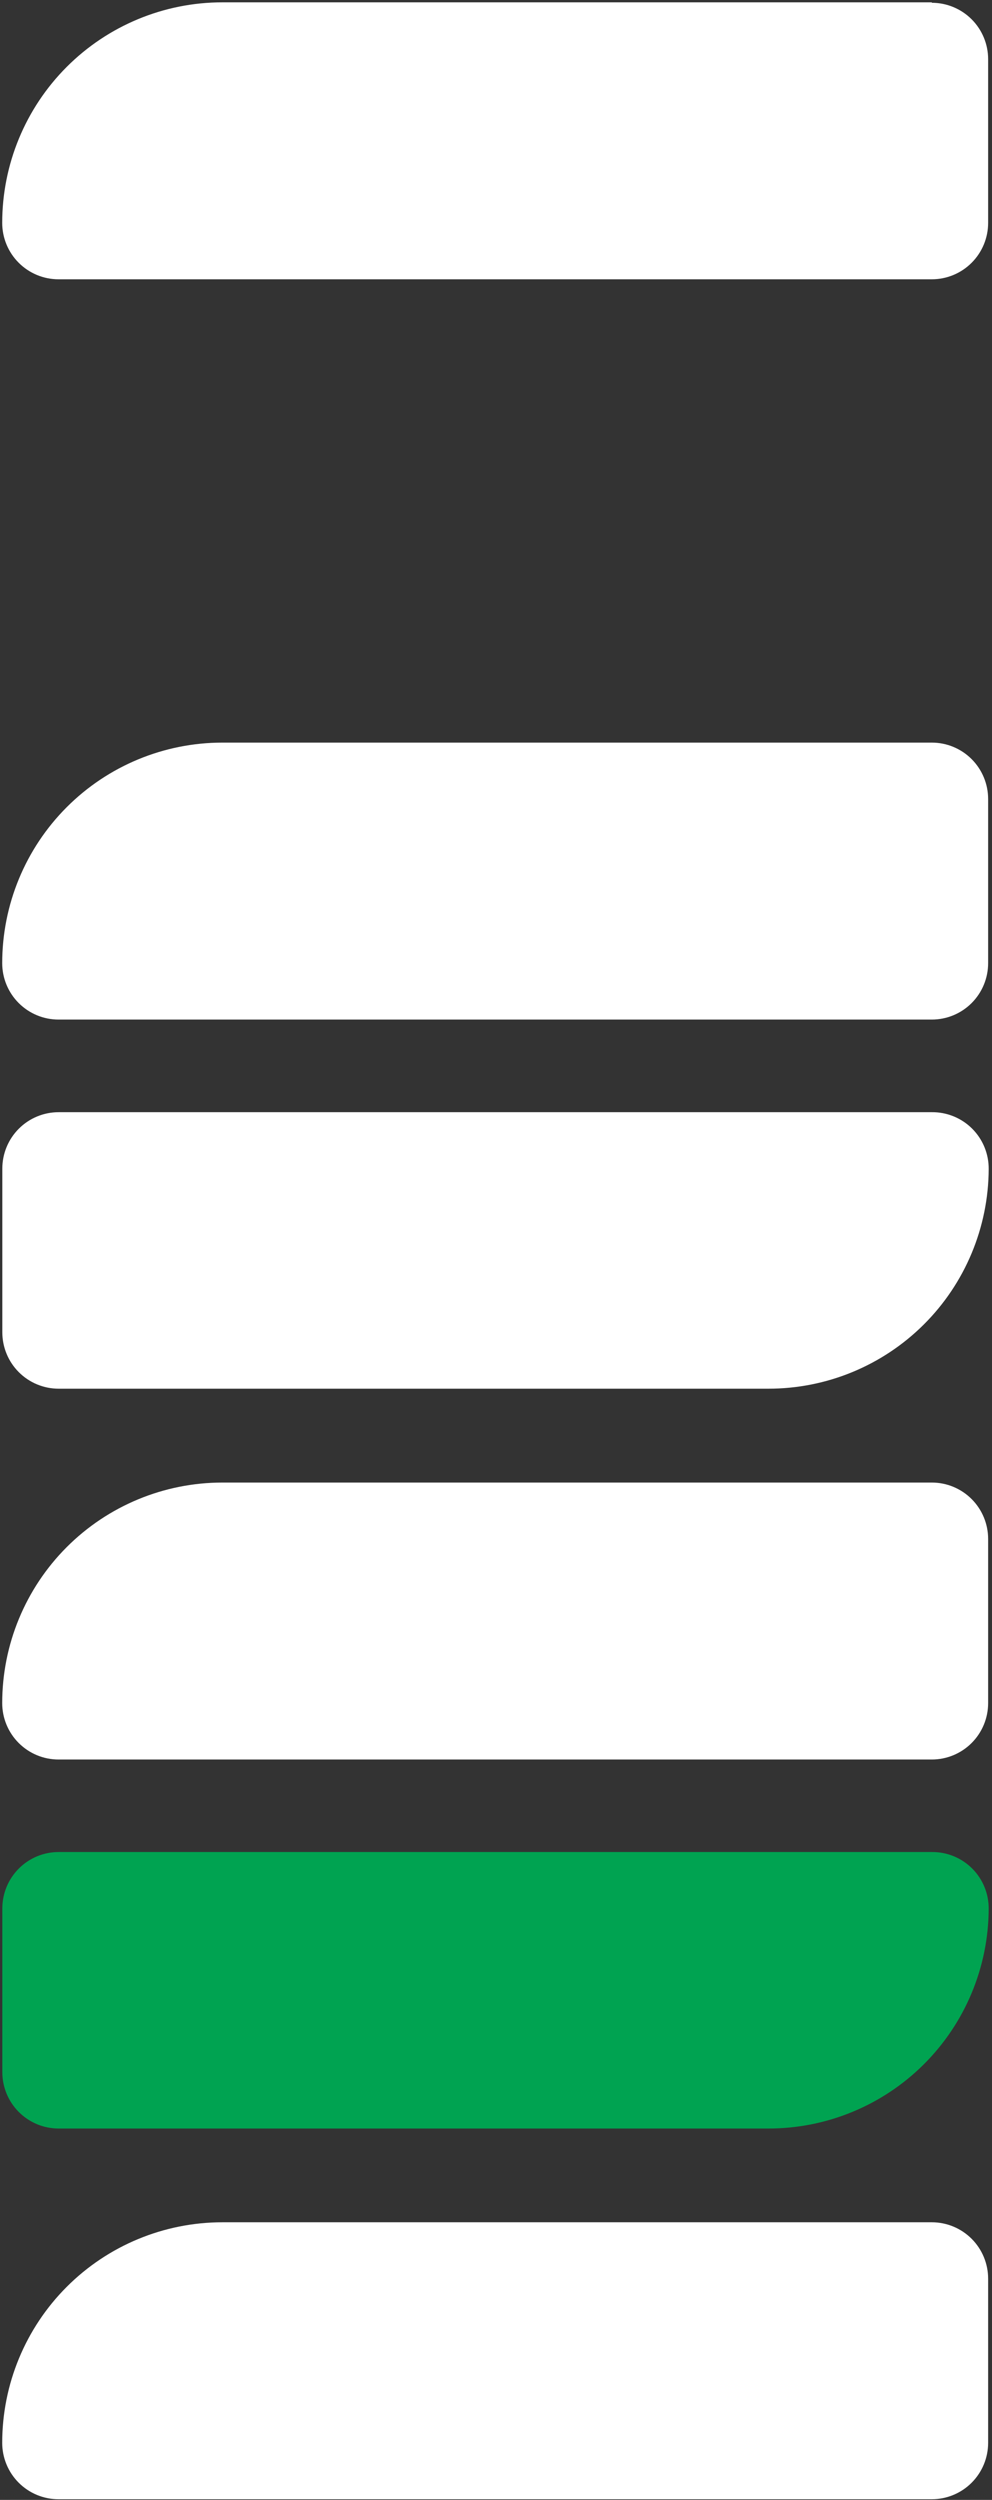
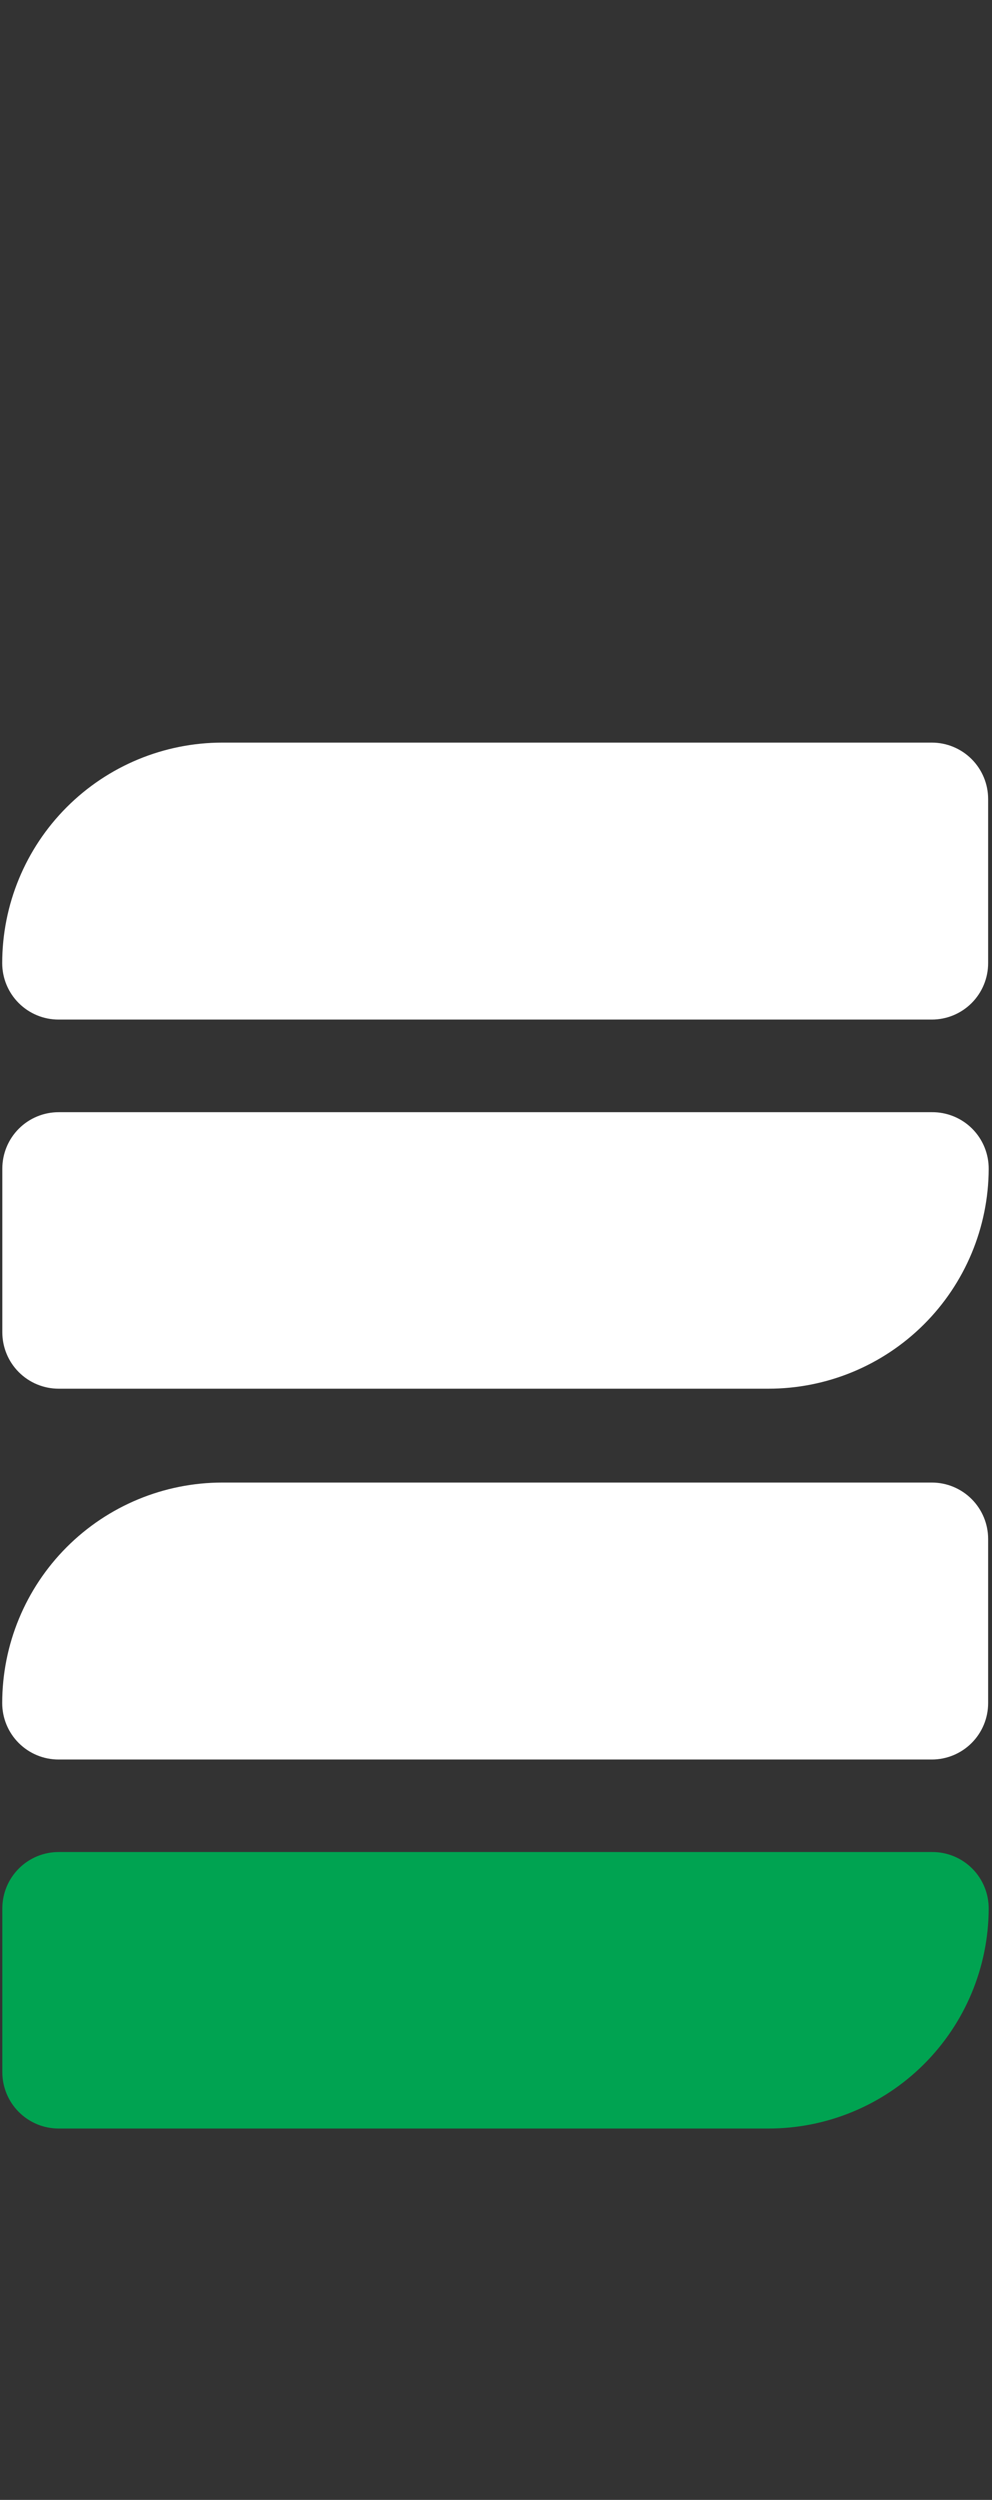
<svg xmlns="http://www.w3.org/2000/svg" fill="none" height="330" viewBox="0 0 131 330" width="131">
  <rect x="0" y="0" width="131" height="330" fill="#333333" stroke="none" />
  <g fill="#fff">
    <path d="m7.742 134.589h115.311c1.972 0 3.863-.784 5.258-2.18 1.394-1.397 2.178-3.291 2.178-5.266v-21.668c0-1.974-.784-3.868-2.178-5.265-1.395-1.396-3.286-2.181-5.258-2.181h-93.688c-7.711 0-15.105 3.068-20.558 8.528-5.452 5.46-8.515 12.865-8.515 20.586 0 .979.193 1.949.567 2.853.375.905.924 1.726 1.616 2.418.692.691 1.513 1.24 2.417 1.613s1.872.564 2.85.562z" />
    <path d="m7.743 232.266h115.31c1.972 0 3.863-.784 5.258-2.181 1.394-1.396 2.178-3.29 2.178-5.265v-21.668c0-1.975-.784-3.869-2.178-5.265-1.395-1.396-3.286-2.181-5.258-2.181h-93.688c-7.711 0-15.105 3.067-20.558 8.527-5.452 5.46-8.515 12.866-8.515 20.587 0 .979.193 1.949.567 2.853.375.904.924 1.726 1.616 2.418.692.691 1.513 1.239 2.417 1.613.904.373 1.872.564 2.85.562z" />
    <path d="m123.053 146.816h-115.31c-1.972 0-3.863.784-5.258 2.181-1.394 1.396-2.178 3.29-2.178 5.265v21.608c0 1.975.783 3.869 2.178 5.265 1.394 1.397 3.286 2.181 5.258 2.181h93.688c7.7.016 15.092-3.028 20.554-8.464s8.547-12.82 8.578-20.531c.008-.989-.181-1.97-.555-2.885-.375-.915-.928-1.746-1.627-2.445-.7-.699-1.531-1.251-2.445-1.624-.915-.374-1.895-.561-2.883-.551z" />
-     <path d="m7.742 329.914h115.311c1.972 0 3.863-.784 5.258-2.18 1.394-1.397 2.178-3.291 2.178-5.266v-21.668c0-1.975-.784-3.869-2.178-5.265-1.395-1.396-3.286-2.181-5.258-2.181h-93.688c-7.711 0-15.105 3.068-20.558 8.528-5.452 5.459-8.515 12.865-8.515 20.586 0 .979.193 1.949.567 2.853.375.905.924 1.726 1.616 2.418.692.691 1.513 1.24 2.417 1.613s1.872.564 2.85.562z" />
  </g>
  <path d="m123.053 244.479h-115.31c-1.972 0-3.863.784-5.258 2.181-1.394 1.396-2.178 3.29-2.178 5.265v21.608c0 1.975.783 3.869 2.178 5.265 1.394 1.397 3.286 2.181 5.258 2.181h93.688c7.695.016 15.082-3.024 20.543-8.453 5.461-5.43 8.55-12.806 8.589-20.512.012-.992-.174-1.976-.547-2.894-.373-.919-.926-1.754-1.625-2.456-.7-.702-1.532-1.256-2.449-1.632-.916-.375-1.899-.563-2.889-.553z" fill="#00a351" />
-   <path d="m123.053.308h-93.688c-7.711 0-15.105 3.067-20.558 8.527-5.452 5.46-8.515 12.865-8.515 20.587 0 1.975.783 3.869 2.178 5.265 1.394 1.396 3.286 2.181 5.258 2.181h115.325c1.972 0 3.863-.784 5.258-2.181 1.394-1.396 2.178-3.29 2.178-5.265v-21.608c0-1.975-.784-3.869-2.178-5.265-1.395-1.396-3.286-2.181-5.258-2.181z" fill="#fff" />
</svg>